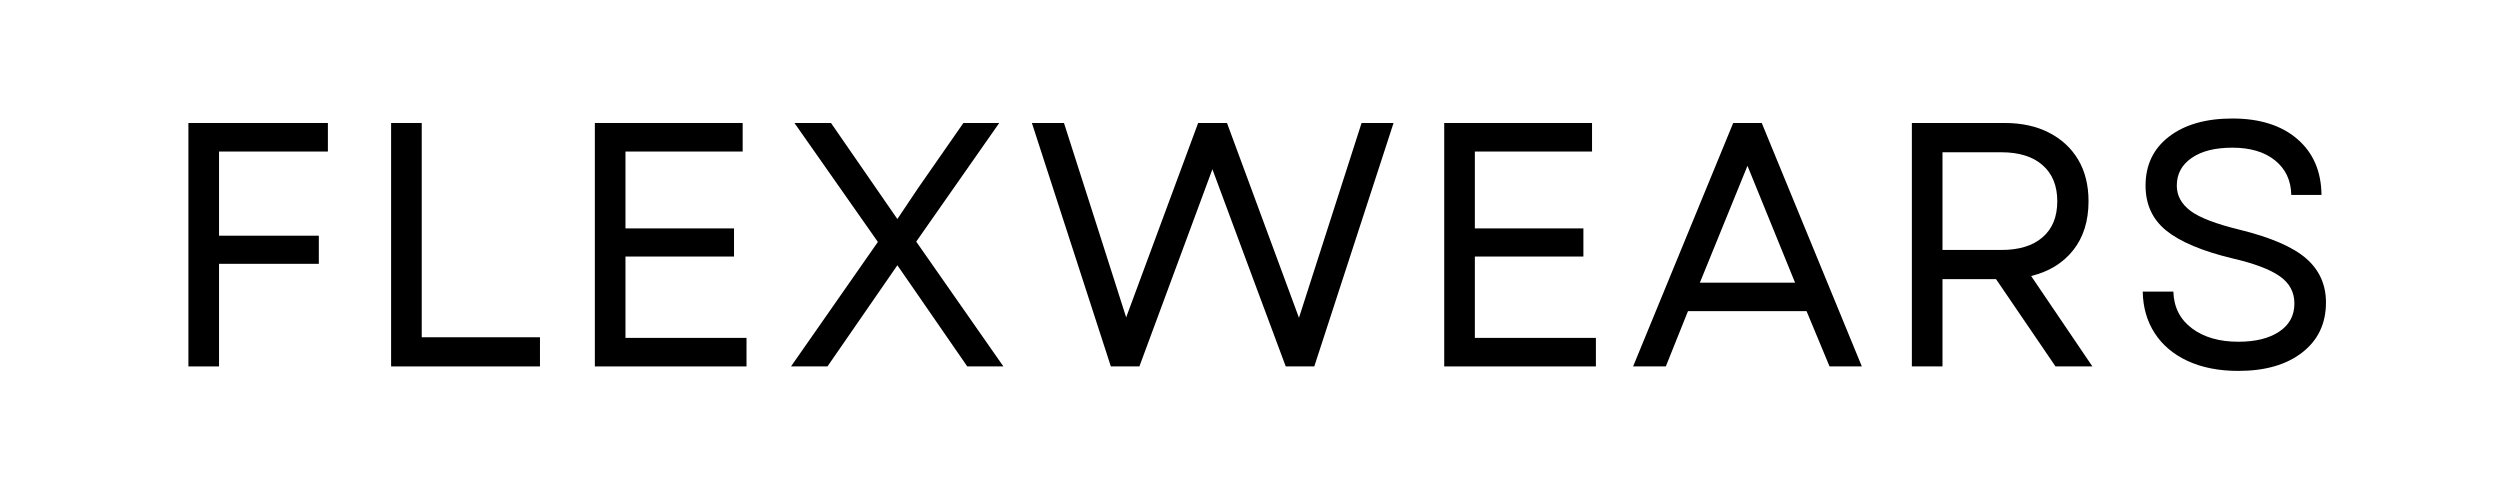
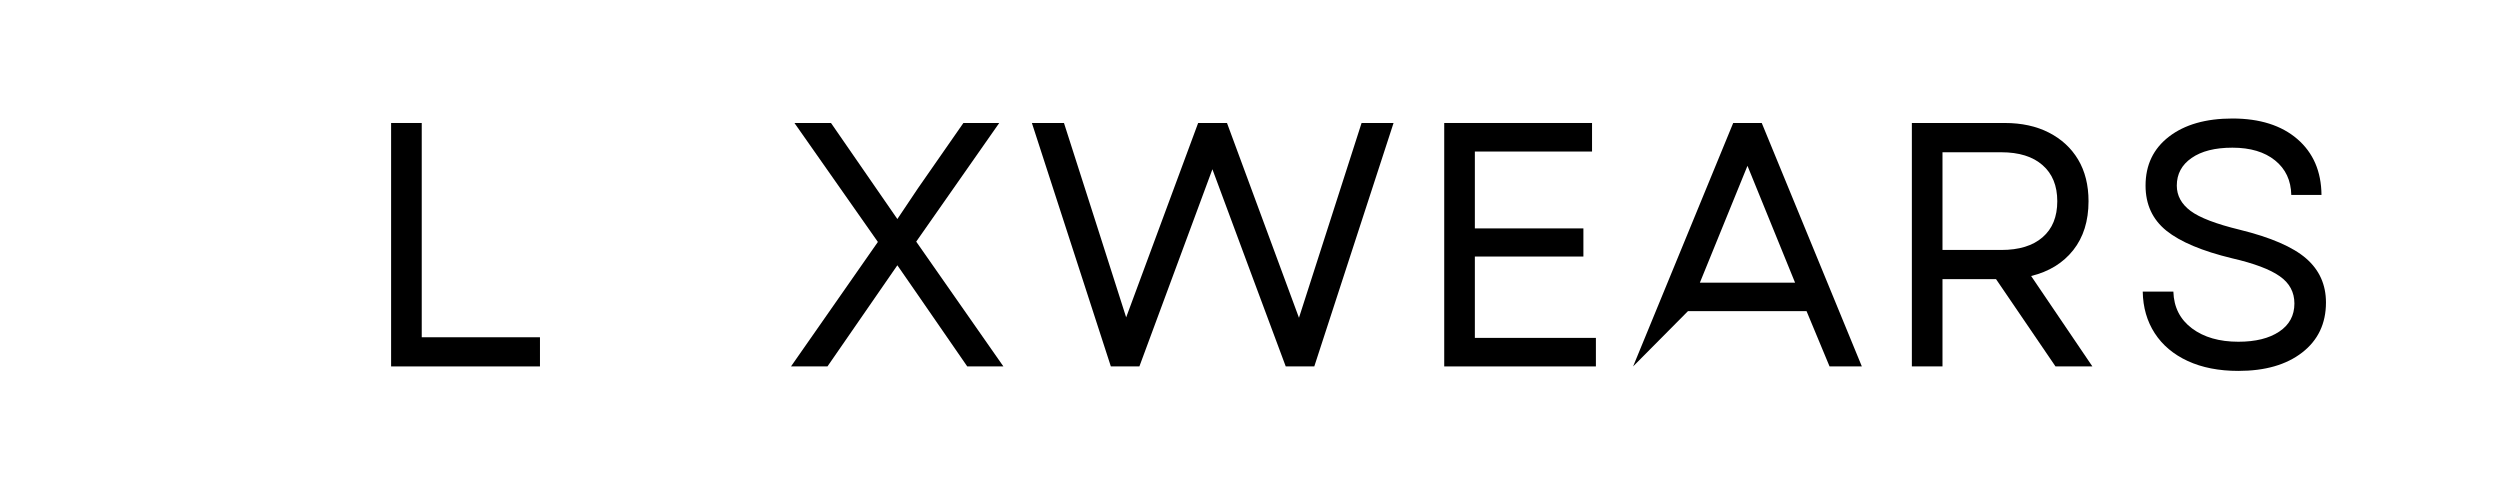
<svg xmlns="http://www.w3.org/2000/svg" version="1.0" preserveAspectRatio="xMidYMid meet" height="100" viewBox="0 0 375 75" zoomAndPan="magnify" width="500">
  <defs>
    <g />
  </defs>
  <rect fill-opacity="1" height="90" y="-7.5" fill="#ffffff" width="450" x="-37.5" />
  <rect fill-opacity="1" height="90" y="-7.5" fill="#ffffff" width="450" x="-37.5" />
  <g fill-opacity="1" fill="#000000">
    <g transform="translate(22.949, 54.964)">
      <g>
-         <path d="M 5.312 0 L 5.312 -36.516 L 26.234 -36.516 L 26.234 -32.234 L 9.906 -32.234 L 9.906 -19.609 L 24.875 -19.609 L 24.875 -15.391 L 9.906 -15.391 L 9.906 0 Z M 5.312 0" />
-       </g>
+         </g>
    </g>
  </g>
  <g fill-opacity="1" fill="#000000">
    <g transform="translate(53.354, 54.964)">
      <g>
        <path d="M 5.312 0 L 5.312 -36.516 L 9.906 -36.516 L 9.906 -4.375 L 27.641 -4.375 L 27.641 0 Z M 5.312 0" />
      </g>
    </g>
  </g>
  <g fill-opacity="1" fill="#000000">
    <g transform="translate(83.915, 54.964)">
      <g>
-         <path d="M 5.312 0 L 5.312 -36.516 L 27.484 -36.516 L 27.484 -32.234 L 9.906 -32.234 L 9.906 -20.703 L 26.188 -20.703 L 26.188 -16.484 L 9.906 -16.484 L 9.906 -4.281 L 28.062 -4.281 L 28.062 0 Z M 5.312 0" />
-       </g>
+         </g>
    </g>
  </g>
  <g fill-opacity="1" fill="#000000">
    <g transform="translate(116.666, 54.964)">
      <g>
        <path d="M 1.984 0 L 15.016 -18.672 L 2.5 -36.516 L 7.984 -36.516 L 17.938 -22.109 L 21.016 -26.703 L 27.844 -36.516 L 33.219 -36.516 L 20.766 -18.719 L 33.844 0 L 28.422 0 L 20.969 -10.797 L 17.938 -15.172 L 7.453 0 Z M 1.984 0" />
      </g>
    </g>
  </g>
  <g fill-opacity="1" fill="#000000">
    <g transform="translate(153.799, 54.964)">
      <g>
        <path d="M 12.828 0 L 0.984 -36.516 L 5.797 -36.516 L 10.844 -20.766 L 15.125 -7.359 L 25.922 -36.516 L 30.25 -36.516 L 41.047 -7.297 L 50.438 -36.516 L 55.234 -36.516 L 43.344 0 L 39.062 0 L 34.109 -13.297 L 28.062 -29.578 L 17.109 0 Z M 12.828 0" />
      </g>
    </g>
  </g>
  <g fill-opacity="1" fill="#000000">
    <g transform="translate(211.322, 54.964)">
      <g>
        <path d="M 5.312 0 L 5.312 -36.516 L 27.484 -36.516 L 27.484 -32.234 L 9.906 -32.234 L 9.906 -20.703 L 26.188 -20.703 L 26.188 -16.484 L 9.906 -16.484 L 9.906 -4.281 L 28.062 -4.281 L 28.062 0 Z M 5.312 0" />
      </g>
    </g>
  </g>
  <g fill-opacity="1" fill="#000000">
    <g transform="translate(244.074, 54.964)">
      <g>
-         <path d="M 0.891 0 L 15.906 -36.516 L 20.188 -36.516 L 35.203 0 L 30.359 0 L 26.906 -8.297 L 9.125 -8.297 L 5.797 0 Z M 10.906 -12.562 L 25.188 -12.562 L 18.047 -30.094 Z M 10.906 -12.562" />
+         <path d="M 0.891 0 L 15.906 -36.516 L 20.188 -36.516 L 35.203 0 L 30.359 0 L 26.906 -8.297 L 9.125 -8.297 Z M 10.906 -12.562 L 25.188 -12.562 L 18.047 -30.094 Z M 10.906 -12.562" />
      </g>
    </g>
  </g>
  <g fill-opacity="1" fill="#000000">
    <g transform="translate(281.467, 54.964)">
      <g>
        <path d="M 5.312 0 L 5.312 -36.516 L 19.25 -36.516 C 21.781 -36.516 23.984 -36.035 25.859 -35.078 C 27.742 -34.117 29.207 -32.77 30.25 -31.031 C 31.289 -29.289 31.812 -27.207 31.812 -24.781 C 31.812 -21.82 31.047 -19.375 29.516 -17.438 C 27.984 -15.508 25.879 -14.219 23.203 -13.562 L 32.391 0 L 26.859 0 L 17.938 -13.094 L 9.906 -13.094 L 9.906 0 Z M 9.906 -17.469 L 18.719 -17.469 C 21.395 -17.469 23.461 -18.102 24.922 -19.375 C 26.391 -20.645 27.125 -22.445 27.125 -24.781 C 27.125 -27.102 26.391 -28.906 24.922 -30.188 C 23.461 -31.477 21.395 -32.125 18.719 -32.125 L 9.906 -32.125 Z M 9.906 -17.469" />
      </g>
    </g>
  </g>
  <g fill-opacity="1" fill="#000000">
    <g transform="translate(318.286, 54.964)">
      <g>
        <path d="M 17.469 0.672 C 14.551 0.672 12.02 0.176 9.875 -0.812 C 7.738 -1.801 6.086 -3.191 4.922 -4.984 C 3.766 -6.773 3.164 -8.852 3.125 -11.219 L 7.719 -11.219 C 7.789 -8.883 8.723 -7.047 10.516 -5.703 C 12.305 -4.367 14.625 -3.703 17.469 -3.703 C 20.039 -3.703 22.082 -4.207 23.594 -5.219 C 25.113 -6.227 25.875 -7.633 25.875 -9.438 C 25.875 -11.145 25.141 -12.508 23.672 -13.531 C 22.211 -14.562 19.832 -15.457 16.531 -16.219 C 12.051 -17.301 8.766 -18.68 6.672 -20.359 C 4.586 -22.047 3.547 -24.301 3.547 -27.125 C 3.547 -30.219 4.719 -32.664 7.062 -34.469 C 9.414 -36.281 12.586 -37.188 16.578 -37.188 C 20.68 -37.188 23.926 -36.16 26.312 -34.109 C 28.695 -32.055 29.906 -29.258 29.938 -25.719 L 25.406 -25.719 C 25.363 -27.906 24.551 -29.633 22.969 -30.906 C 21.395 -32.176 19.266 -32.812 16.578 -32.812 C 13.973 -32.812 11.93 -32.297 10.453 -31.266 C 8.973 -30.242 8.234 -28.863 8.234 -27.125 C 8.234 -25.625 8.922 -24.359 10.297 -23.328 C 11.672 -22.305 14.133 -21.363 17.688 -20.5 C 22.344 -19.352 25.66 -17.914 27.641 -16.188 C 29.617 -14.469 30.609 -12.27 30.609 -9.594 C 30.609 -6.426 29.414 -3.922 27.031 -2.078 C 24.656 -0.242 21.469 0.672 17.469 0.672 Z M 17.469 0.672" />
      </g>
    </g>
  </g>
</svg>